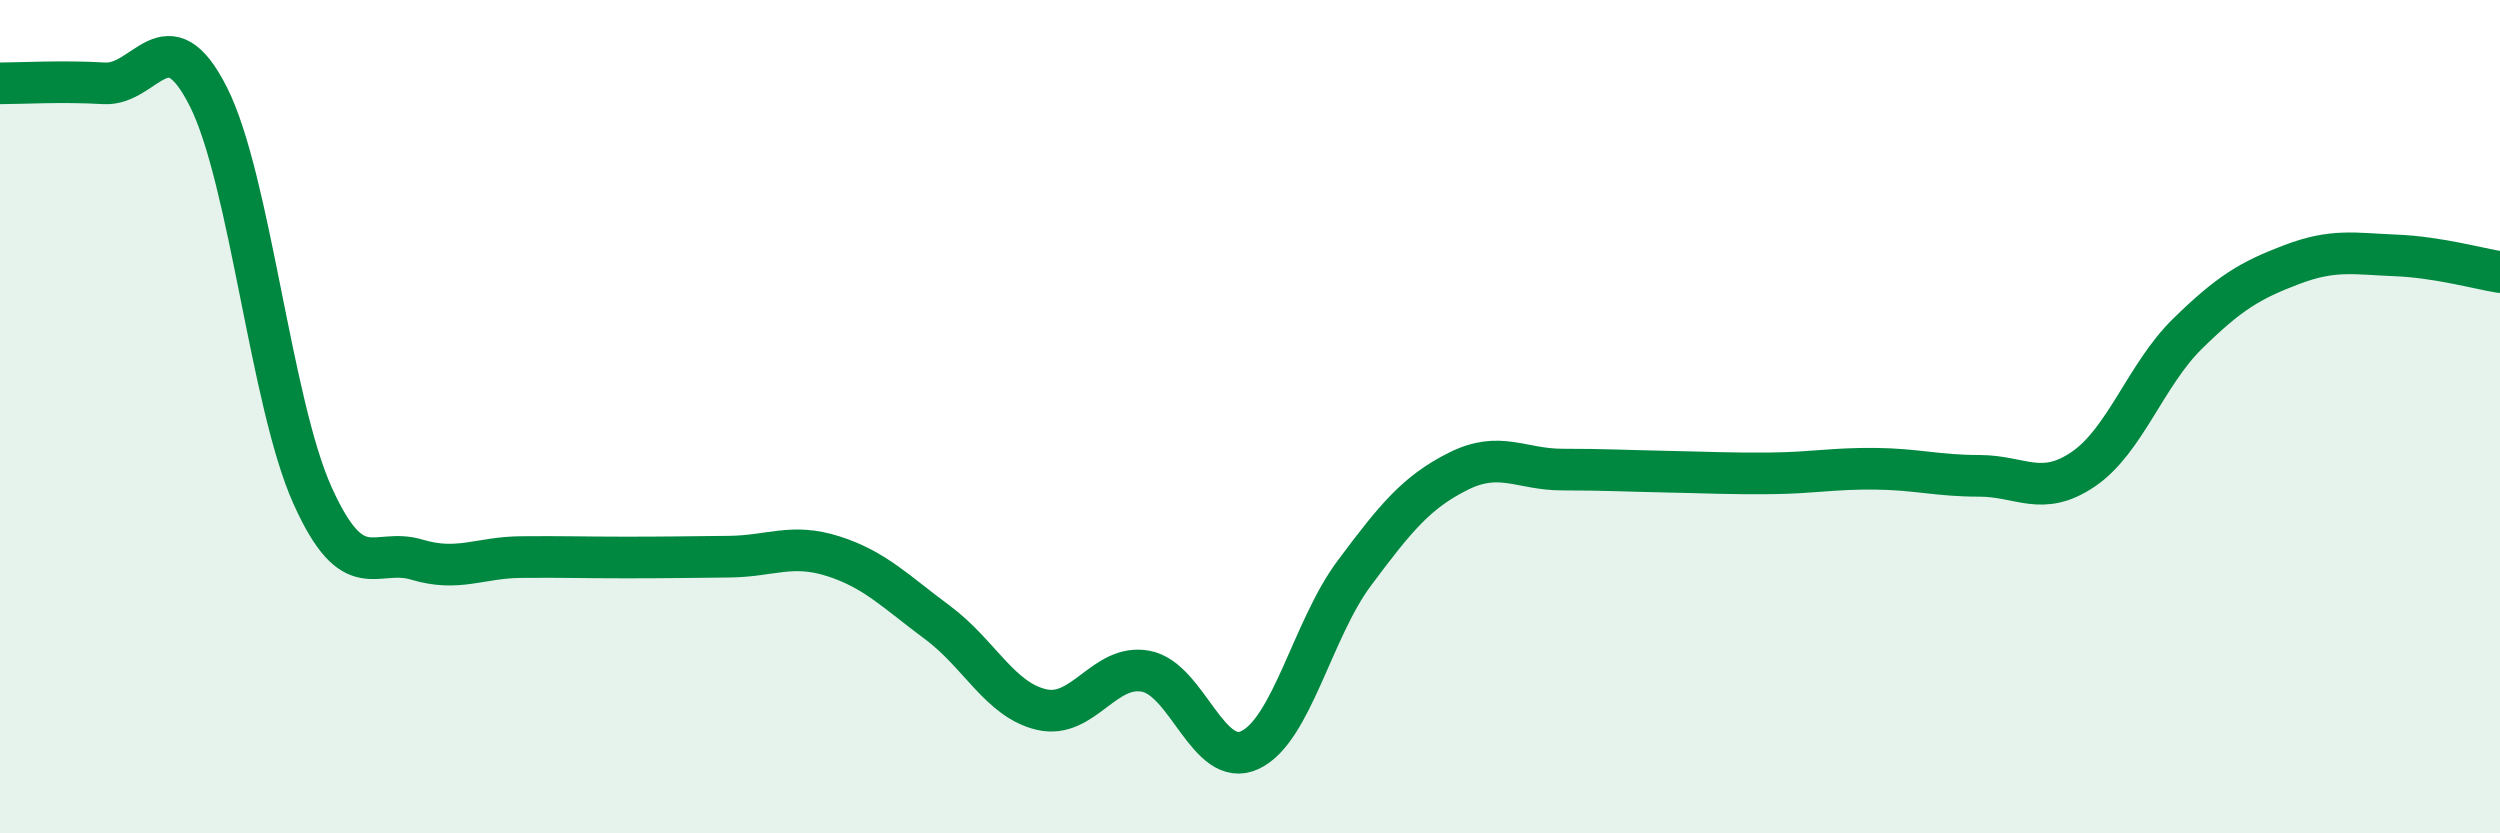
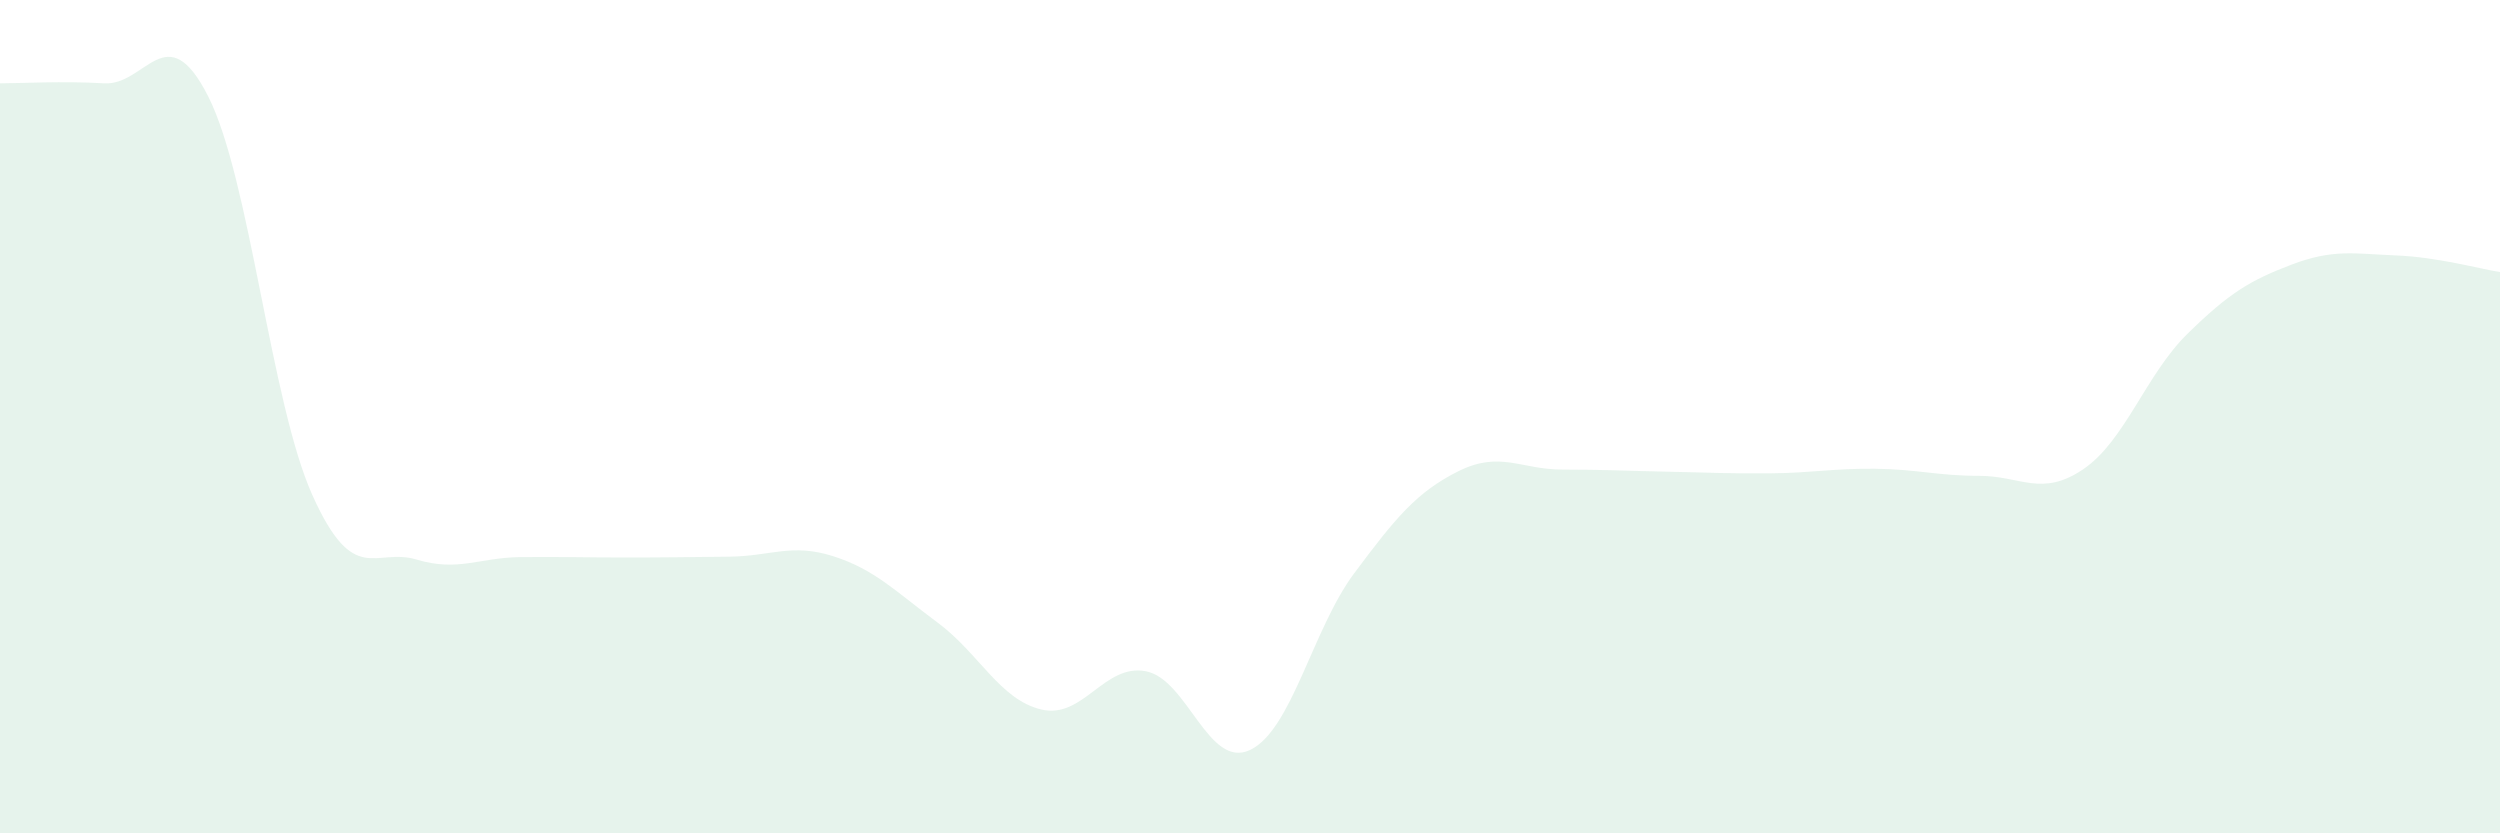
<svg xmlns="http://www.w3.org/2000/svg" width="60" height="20" viewBox="0 0 60 20">
  <path d="M 0,2 C 0.5,2 1.5,1.94 2.5,2 C 3.5,2.06 4,0.34 5,2.32 C 6,4.3 6.5,9.67 7.5,11.89 C 8.5,14.11 9,13.13 10,13.43 C 11,13.73 11.5,13.38 12.5,13.37 C 13.5,13.36 14,13.38 15,13.38 C 16,13.38 16.5,13.37 17.5,13.36 C 18.5,13.35 19,13.03 20,13.35 C 21,13.67 21.5,14.2 22.5,14.94 C 23.5,15.68 24,16.8 25,17.03 C 26,17.26 26.5,15.92 27.5,16.11 C 28.5,16.3 29,18.47 30,18 C 31,17.53 31.5,15.1 32.5,13.76 C 33.5,12.42 34,11.81 35,11.31 C 36,10.81 36.5,11.27 37.5,11.27 C 38.5,11.27 39,11.3 40,11.32 C 41,11.34 41.5,11.37 42.5,11.36 C 43.5,11.35 44,11.24 45,11.25 C 46,11.26 46.5,11.42 47.5,11.42 C 48.5,11.42 49,11.94 50,11.26 C 51,10.58 51.5,8.99 52.5,8.01 C 53.5,7.03 54,6.73 55,6.35 C 56,5.97 56.5,6.09 57.5,6.13 C 58.5,6.17 59.5,6.45 60,6.53L60 20L0 20Z" fill="#008740" opacity="0.1" stroke-linecap="round" stroke-linejoin="round" />
-   <path d="M 0,2 C 0.5,2 1.5,1.94 2.5,2 C 3.5,2.06 4,0.34 5,2.32 C 6,4.3 6.5,9.67 7.5,11.89 C 8.5,14.11 9,13.13 10,13.43 C 11,13.73 11.5,13.38 12.5,13.37 C 13.5,13.36 14,13.38 15,13.38 C 16,13.38 16.5,13.37 17.5,13.36 C 18.5,13.35 19,13.03 20,13.35 C 21,13.67 21.5,14.2 22.5,14.94 C 23.5,15.68 24,16.8 25,17.03 C 26,17.26 26.5,15.92 27.5,16.11 C 28.5,16.3 29,18.47 30,18 C 31,17.53 31.5,15.1 32.5,13.76 C 33.5,12.42 34,11.81 35,11.31 C 36,10.81 36.5,11.27 37.5,11.27 C 38.5,11.27 39,11.3 40,11.32 C 41,11.34 41.5,11.37 42.5,11.36 C 43.5,11.35 44,11.24 45,11.25 C 46,11.26 46.5,11.42 47.5,11.42 C 48.5,11.42 49,11.94 50,11.26 C 51,10.58 51.5,8.99 52.5,8.01 C 53.5,7.03 54,6.73 55,6.35 C 56,5.97 56.5,6.09 57.5,6.13 C 58.5,6.17 59.5,6.45 60,6.53" stroke="#008740" stroke-width="1" fill="none" stroke-linecap="round" stroke-linejoin="round" />
</svg>